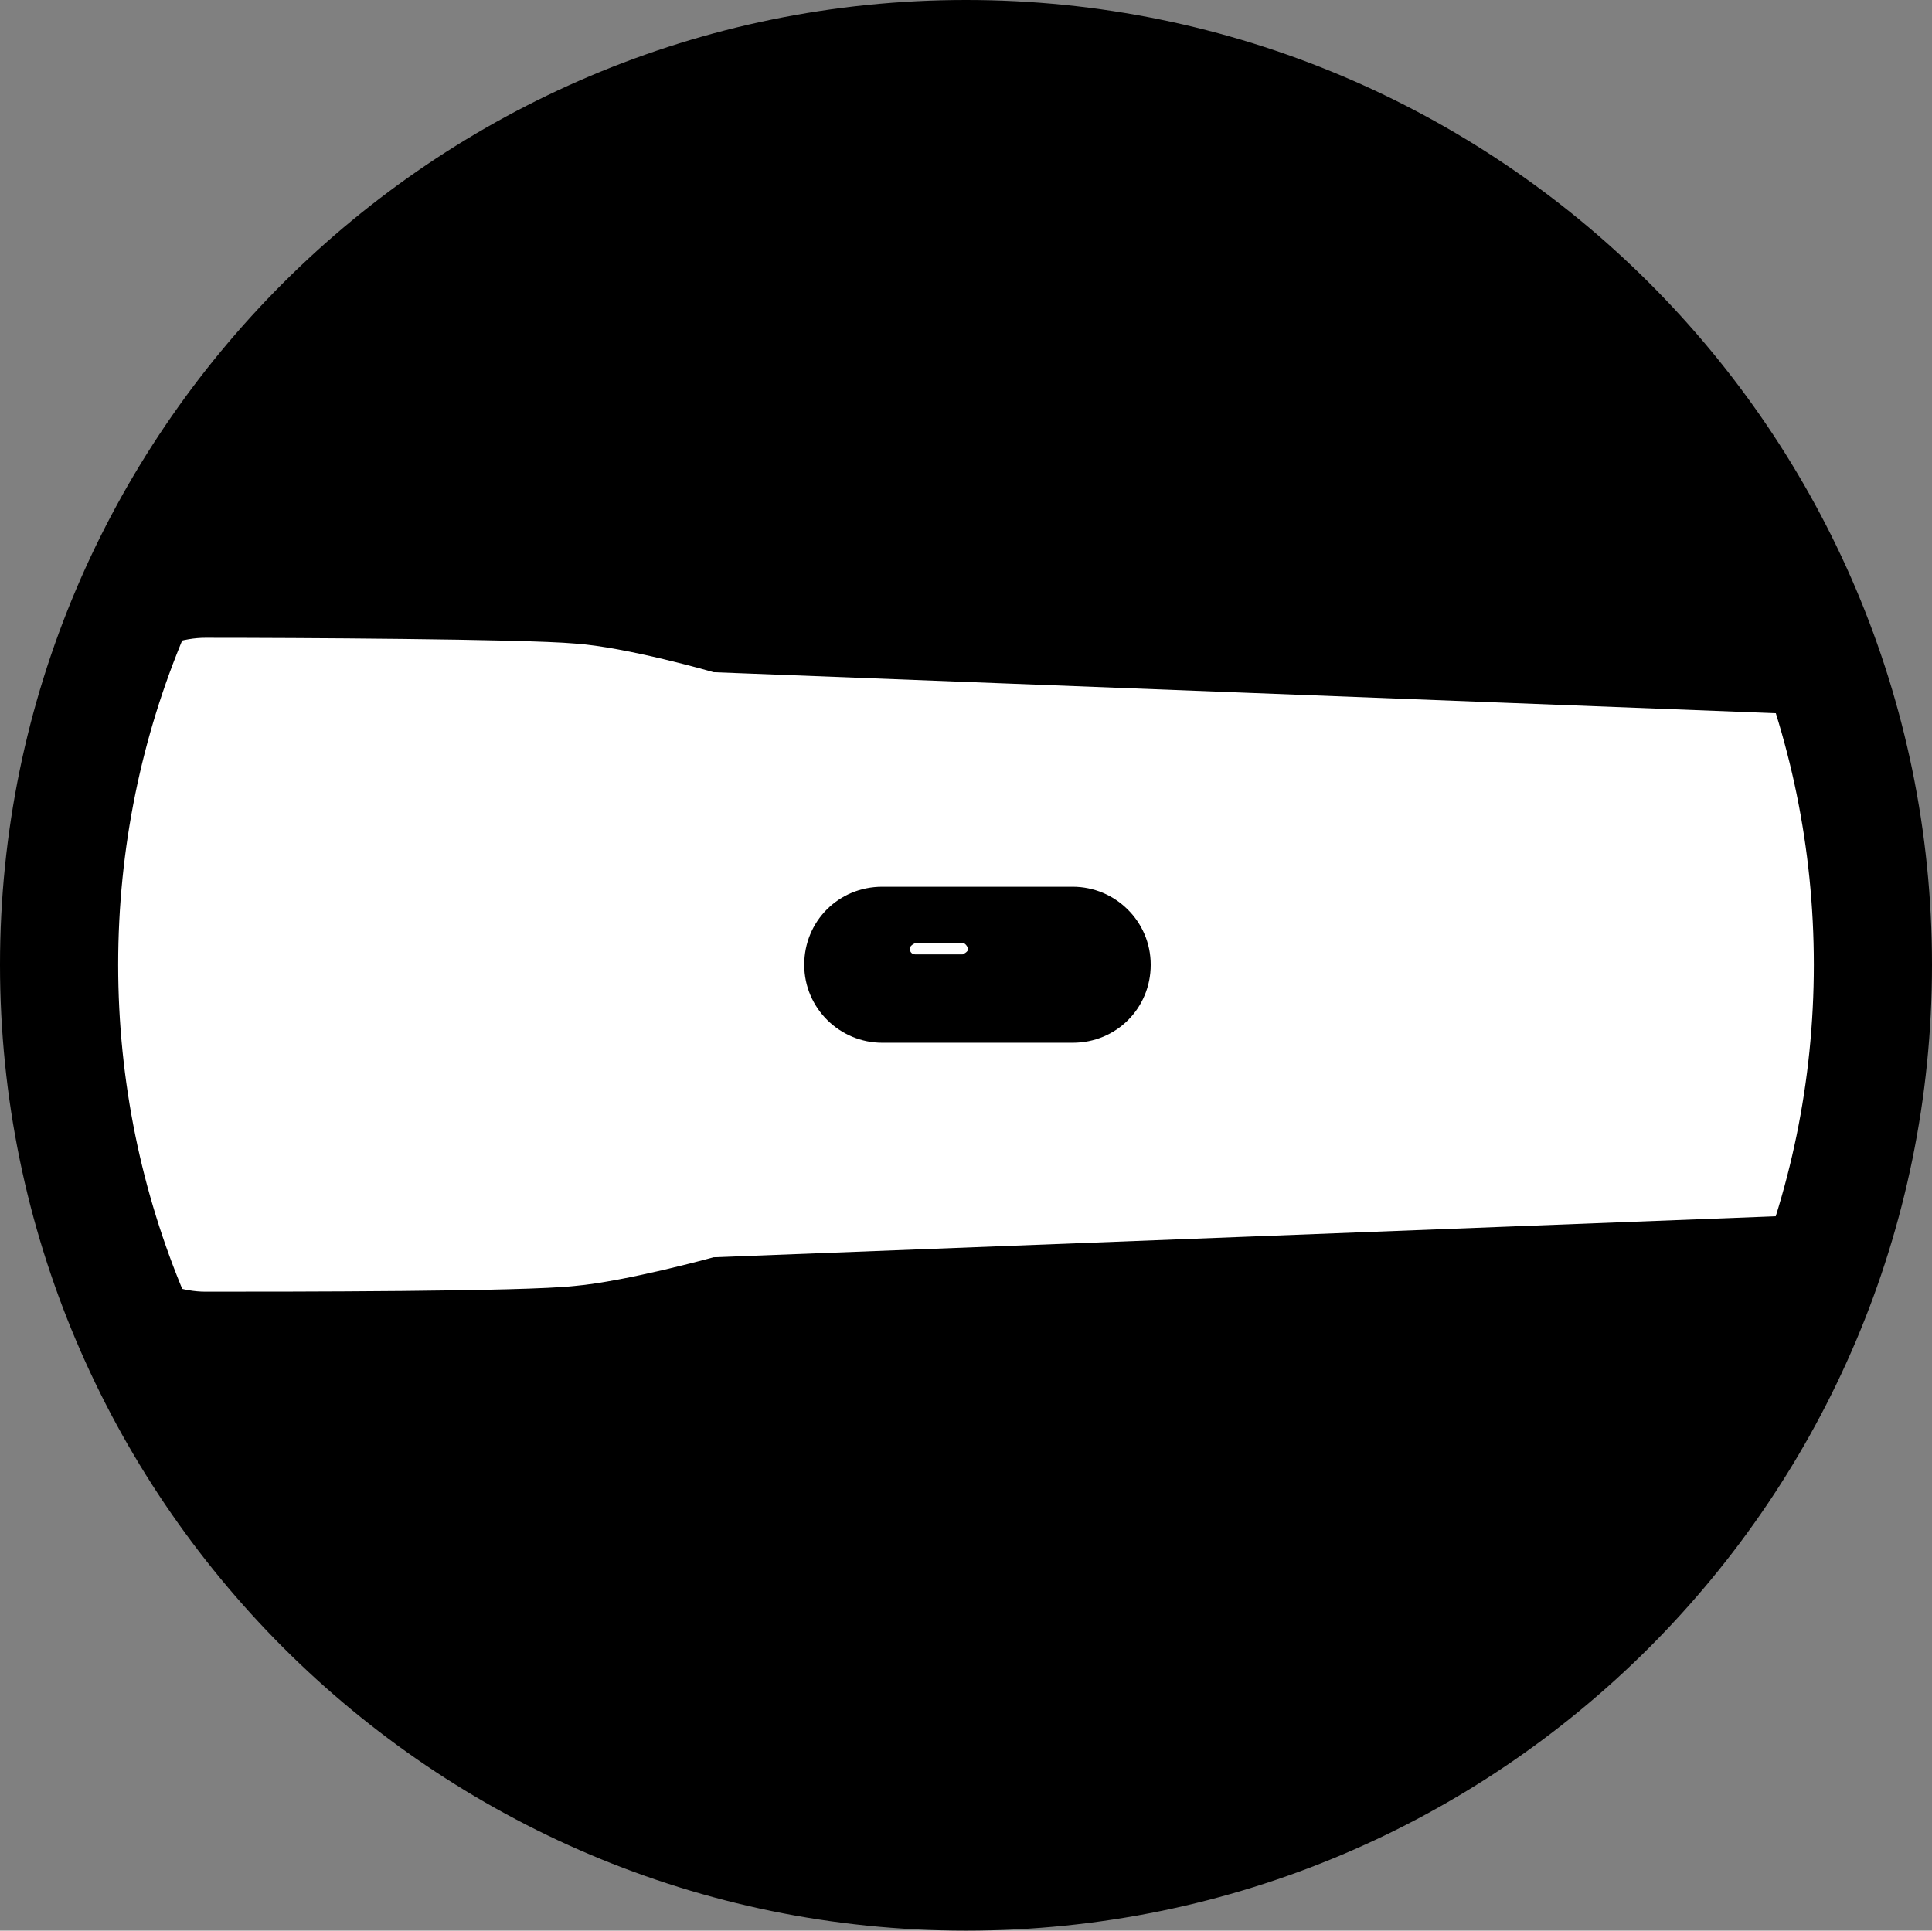
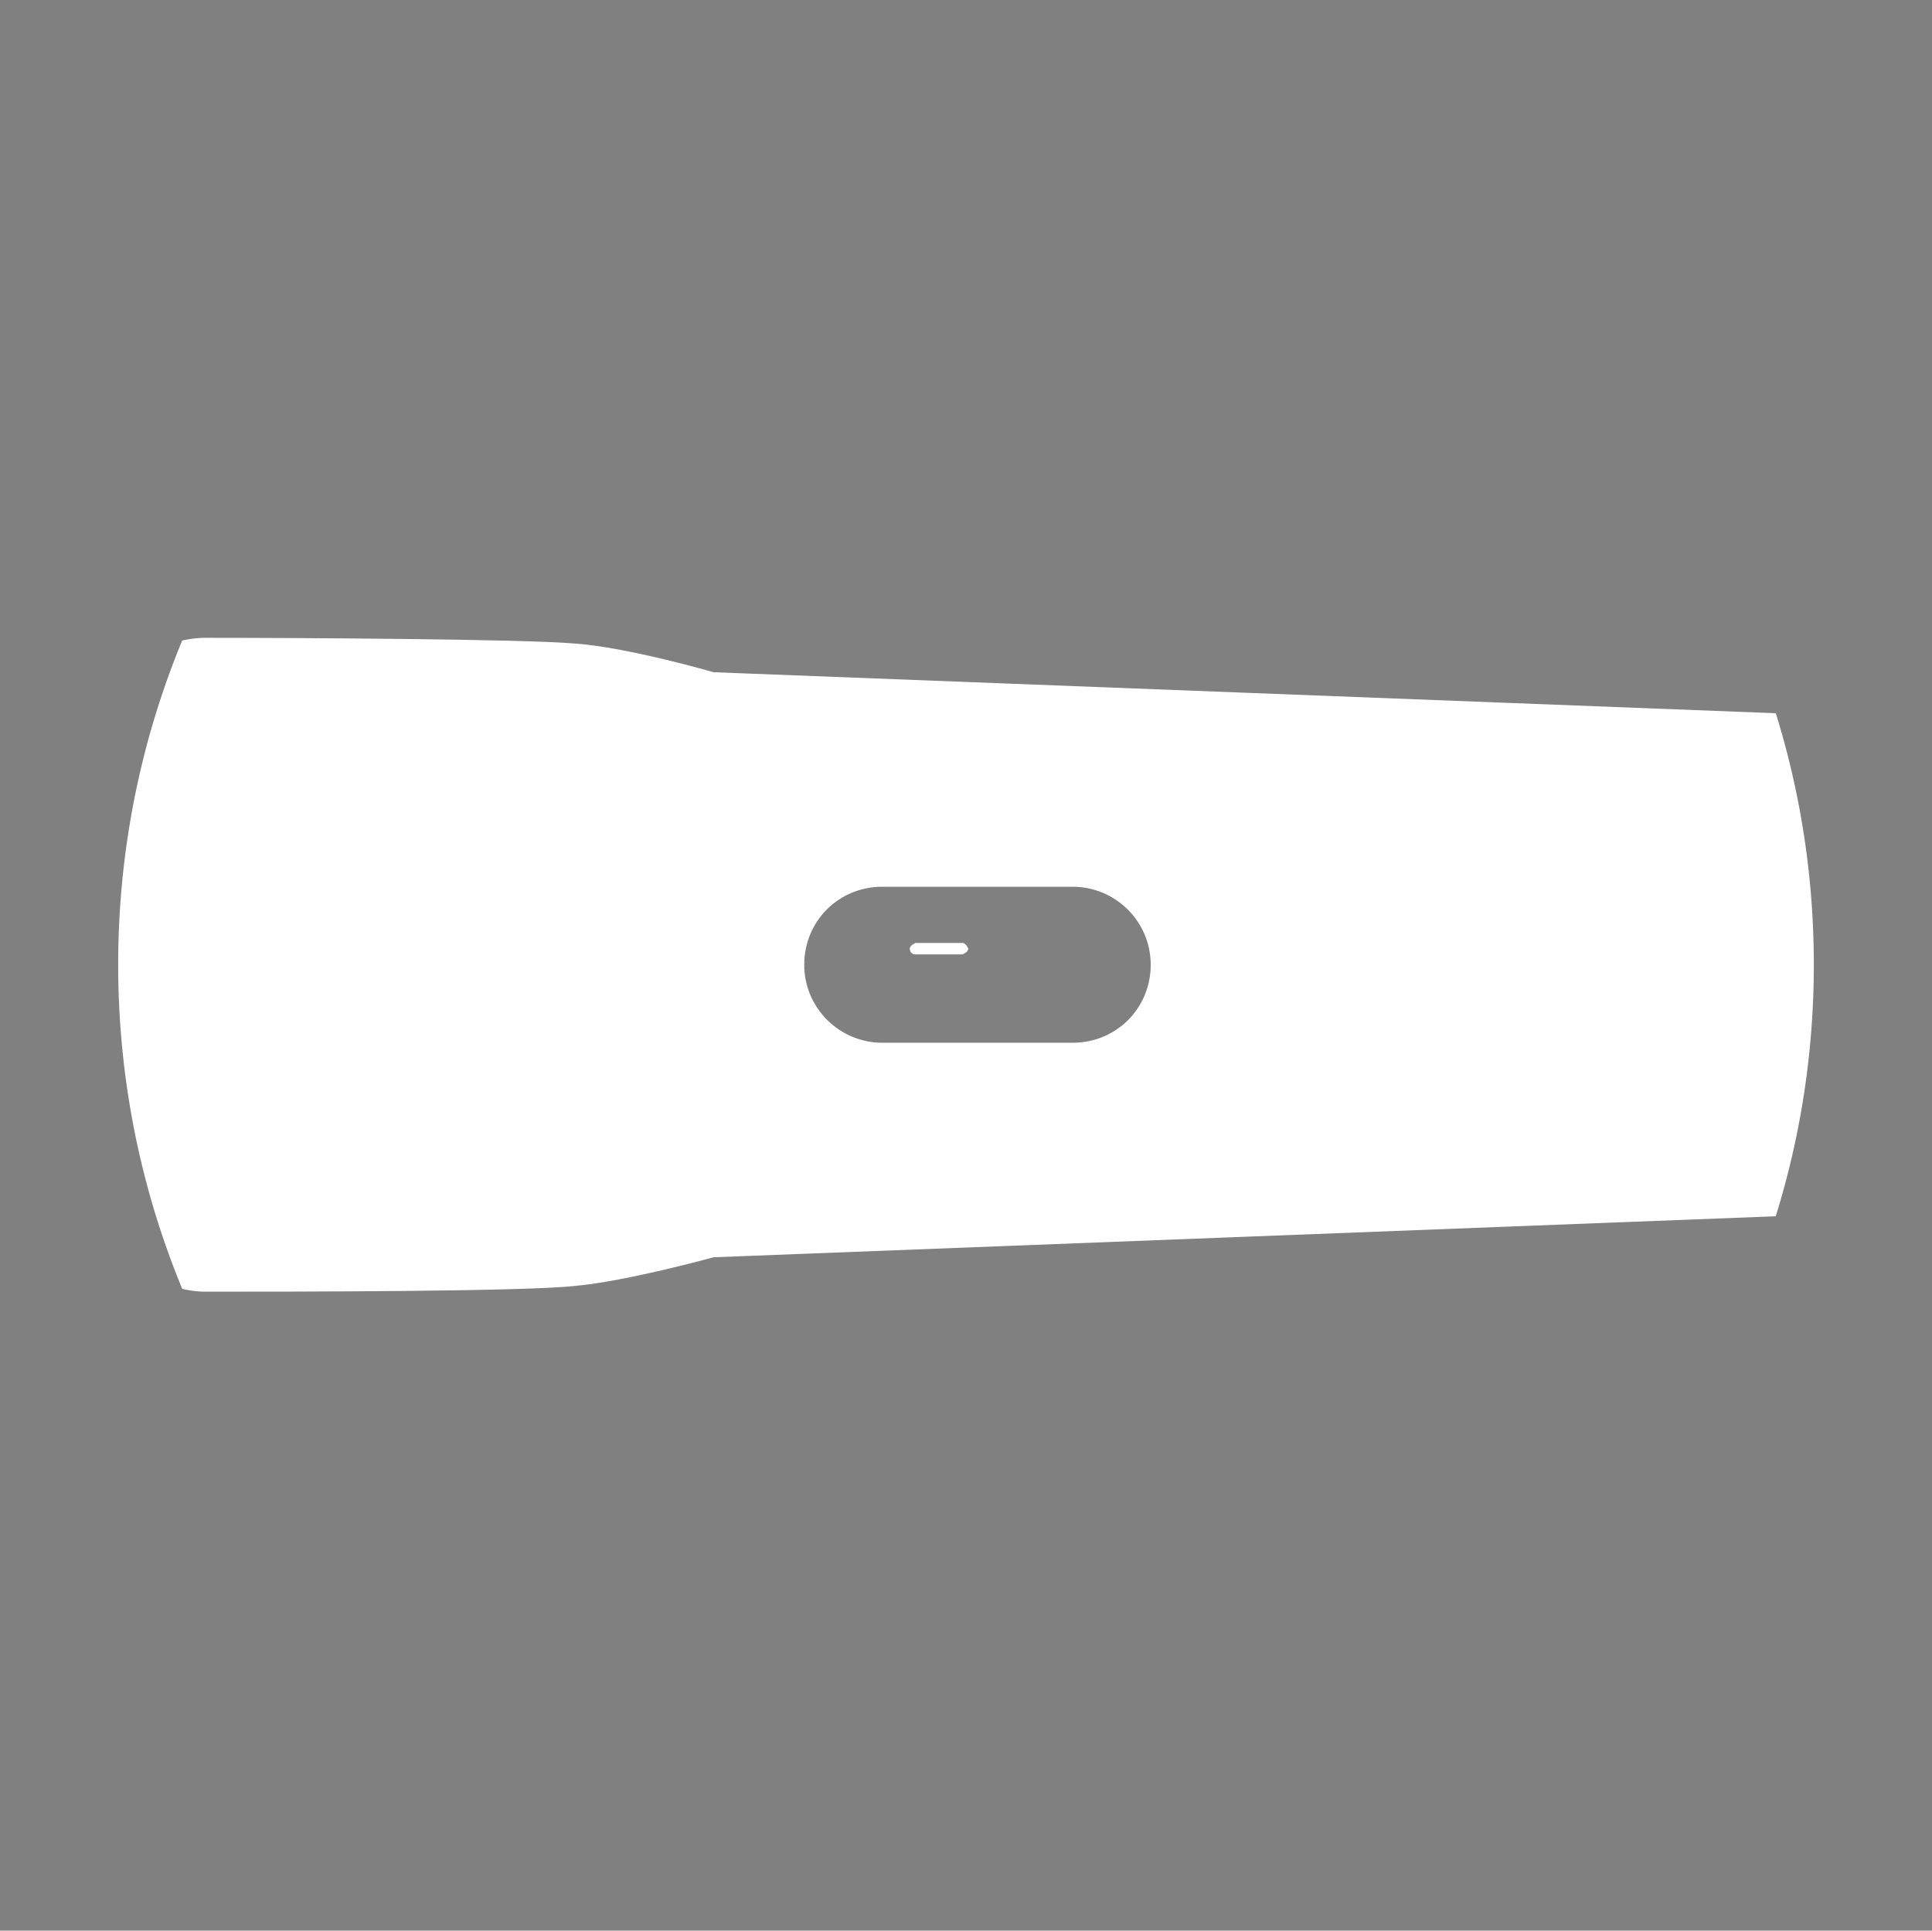
<svg xmlns="http://www.w3.org/2000/svg" id="_图层_2" data-name="图层 2" viewBox="0 0 16.84 16.83">
  <rect x="0" y="0" width="16.84" height="16.83" fill="#808080" stroke="none" />
  <defs>
    <style>
      .cls-1 {
        fill: #000;
      }

      .cls-2 {
        clip-path: url(#clippath);
      }

      .cls-3 {
        fill: none;
      }

      .cls-4 {
        fill: #fff;
      }
    </style>
    <clipPath id="clippath">
      <path class="cls-3" d="m1.03,8.41c0,4.08,3.3,7.39,7.38,7.39s7.4-3.31,7.4-7.39S12.5,1.03,8.41,1.03,1.03,4.33,1.03,8.41" />
    </clipPath>
  </defs>
  <g id="_图层_1-2" data-name=" 图层 1">
    <g id="icon-1">
-       <path class="cls-1" d="m0,8.41c0,4.64,3.77,8.42,8.42,8.42s8.42-3.77,8.42-8.42S13.06,0,8.42,0,0,3.77,0,8.41" />
      <g class="cls-2">
        <g>
          <path class="cls-4" d="m16.84,6.27l-10.62-.41s-.76-.22-1.21-.25c-.45-.04-2.46-.05-3.22-.05s-1.79,1.08-1.79,2.85,1.04,2.85,1.79,2.85,2.77,0,3.22-.05c.45-.04,1.21-.25,1.21-.25l10.62-.41m-7.49-1.46h-1.66c-.37,0-.68-.3-.68-.68s.3-.68.68-.68h1.66c.37,0,.68.3.68.68s-.3.68-.68.68Z" />
          <path class="cls-4" d="m8.44,8.27s-.02-.05-.05-.05h-.41s-.05.02-.05.05.02.05.05.05h.41s.05-.02.05-.05Z" />
        </g>
      </g>
    </g>
  </g>
</svg>